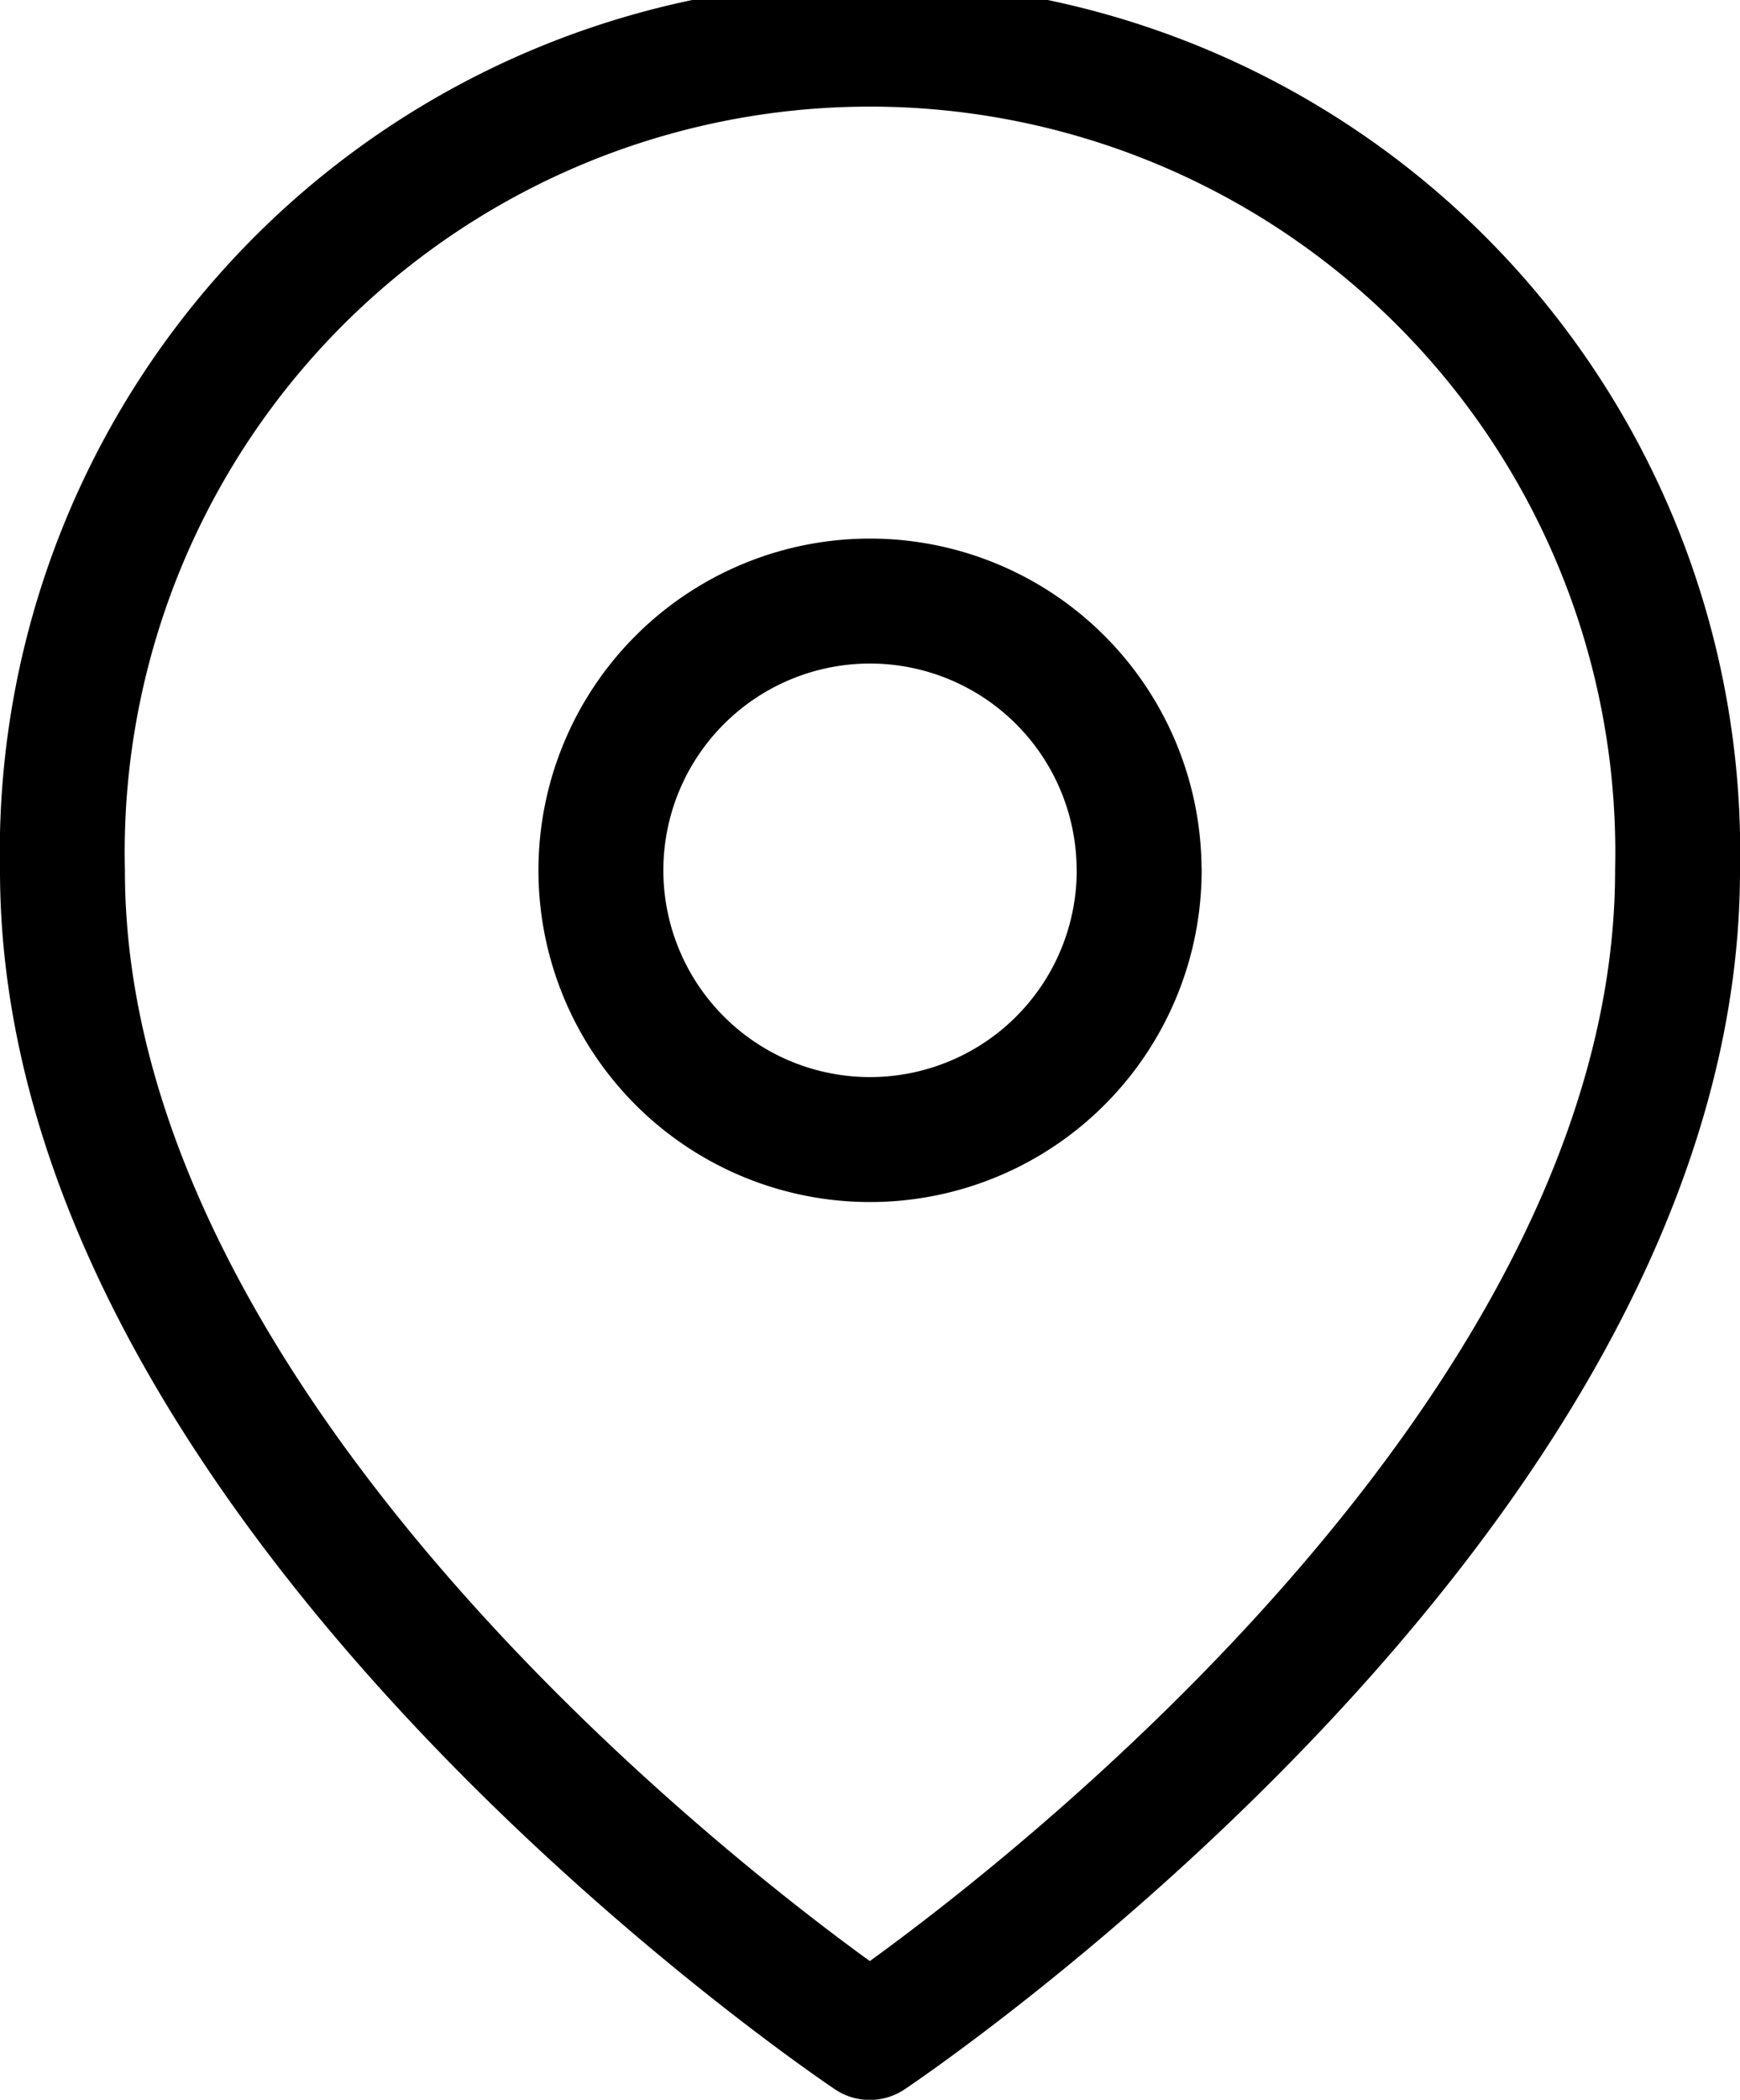
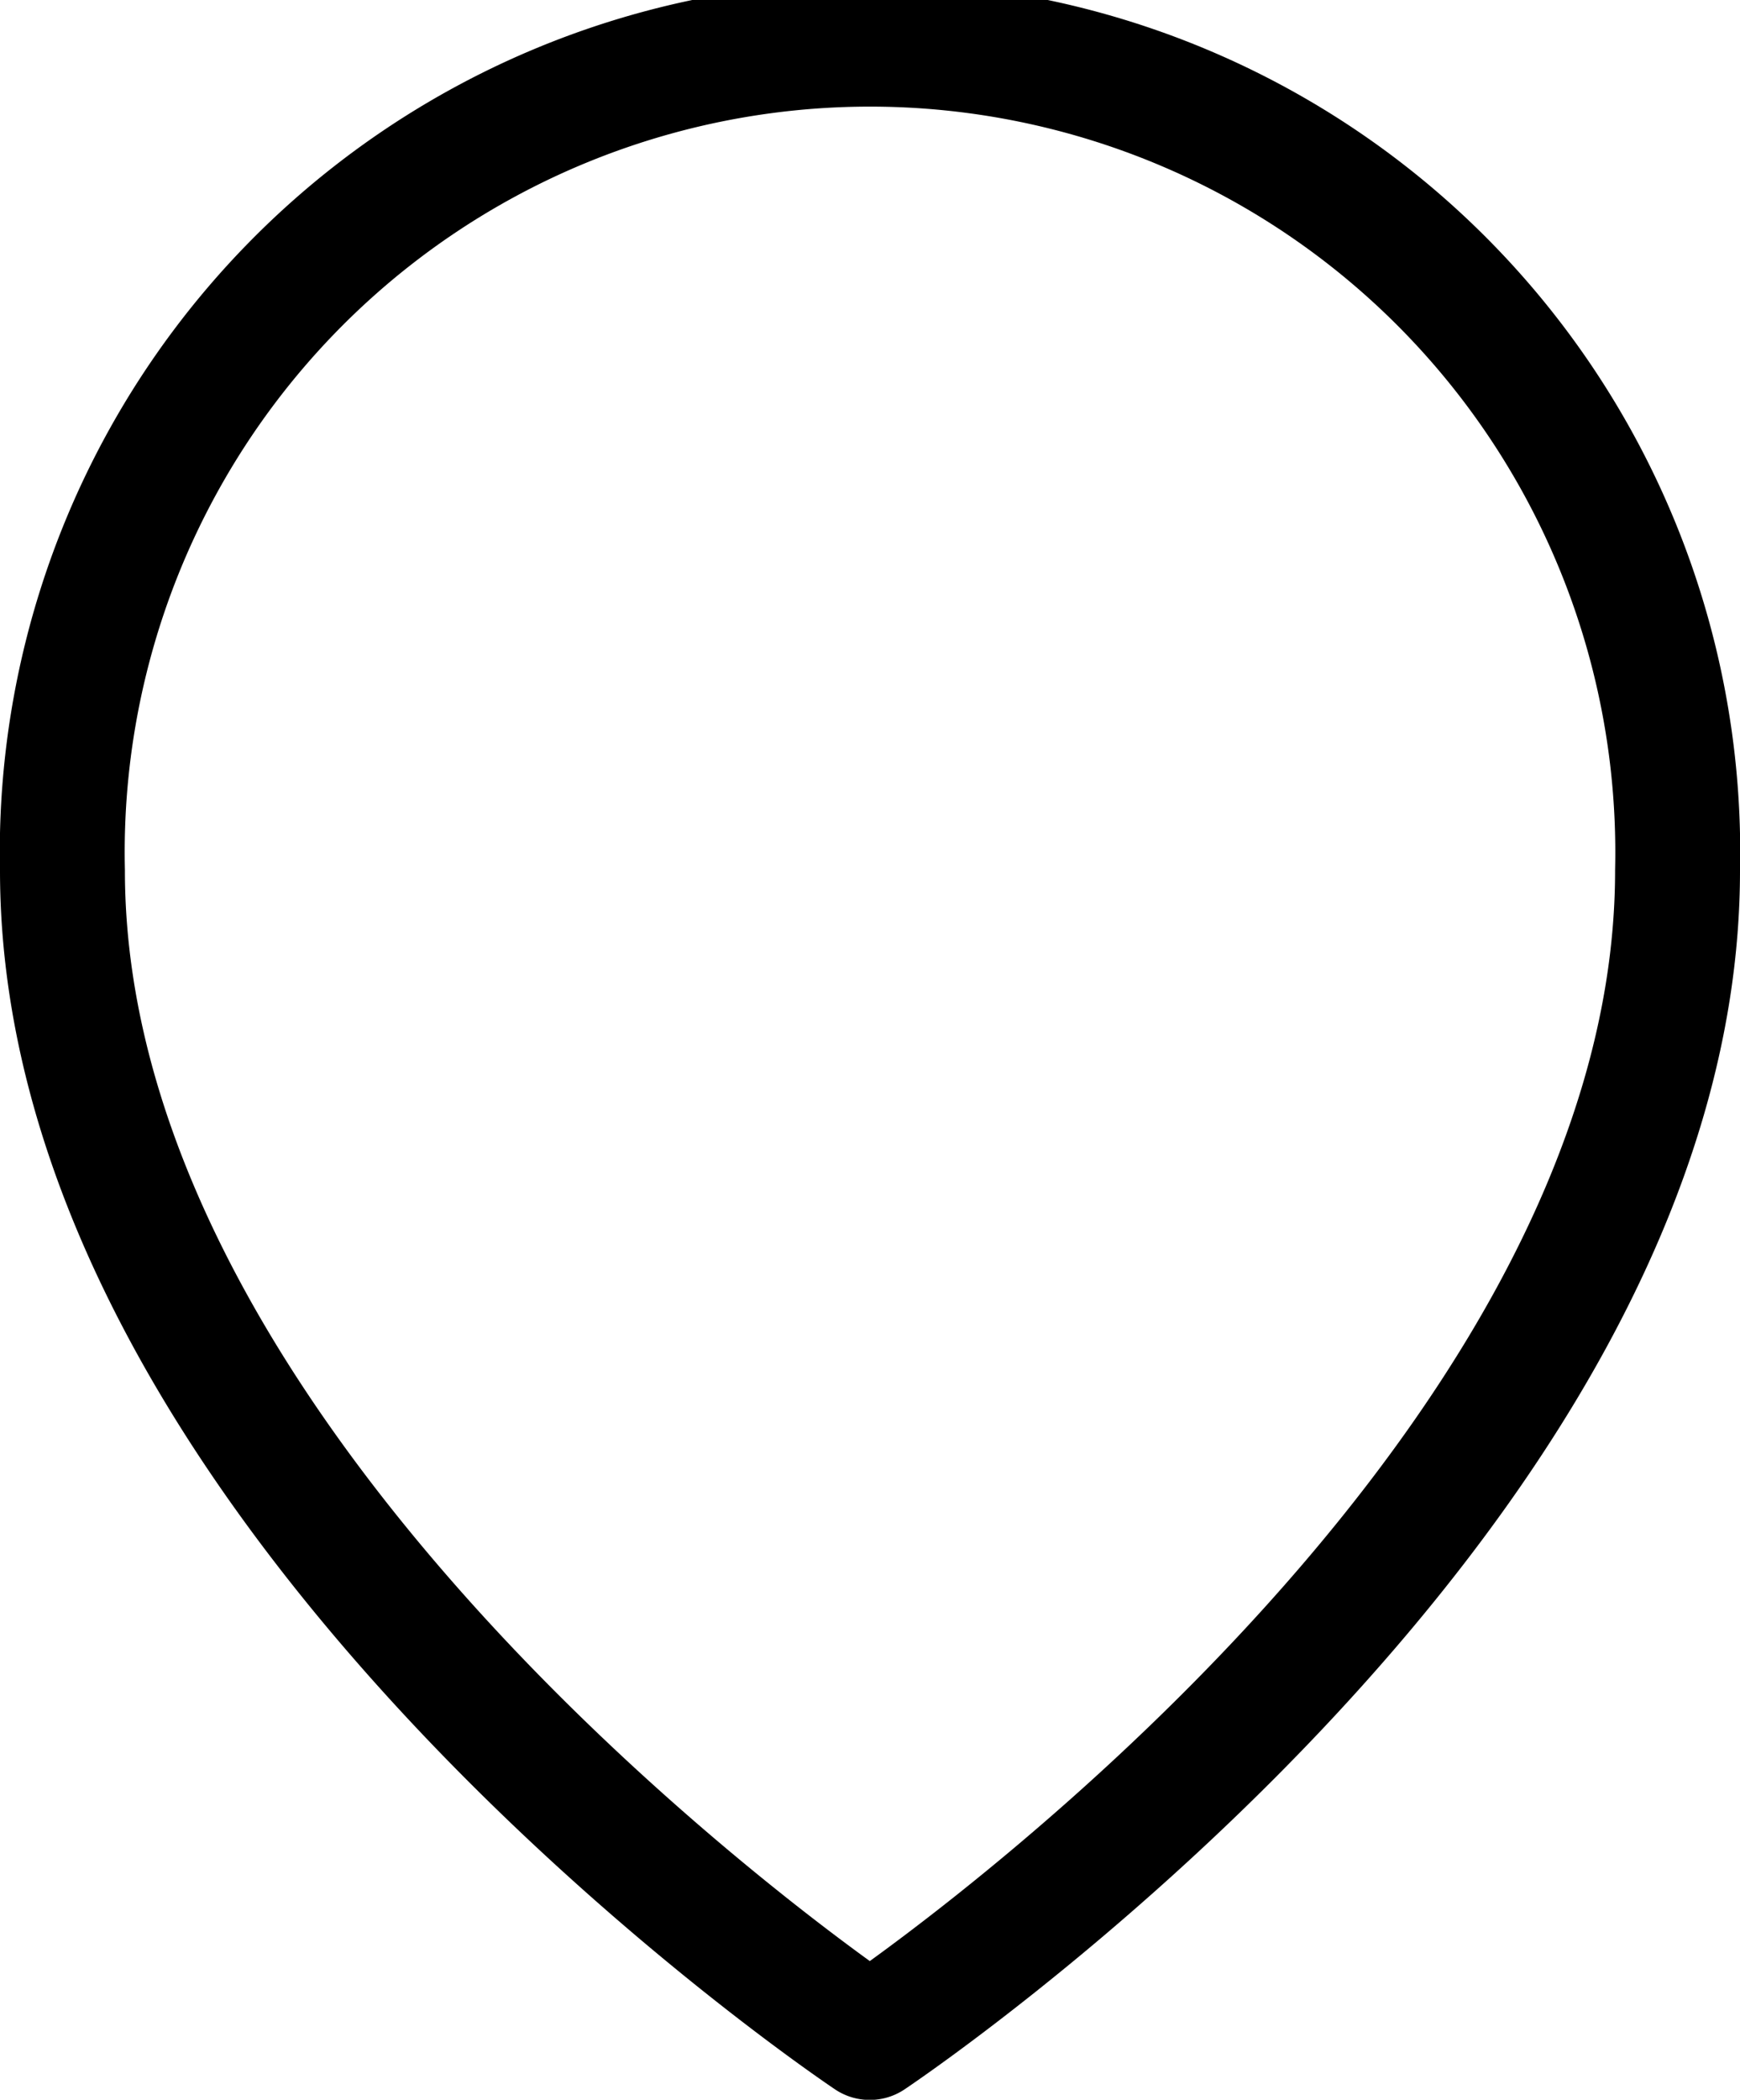
<svg xmlns="http://www.w3.org/2000/svg" width="20.895" height="25.205" viewBox="0 0 20.895 25.205">
  <g id="Icon_feather-map-pin" data-name="Icon feather-map-pin" transform="translate(0.75 0.75)">
    <path id="Caminho_454" data-name="Caminho 454" d="M23.895,11.2c0,7.542-9.7,14.007-9.7,14.007S4.5,18.74,4.5,11.2a9.7,9.7,0,1,1,19.395,0Z" transform="translate(-4.5 -1.5)" fill="none" stroke="#000" stroke-linecap="round" stroke-linejoin="round" stroke-width="1.5" />
-     <path id="Caminho_455" data-name="Caminho 455" d="M19.965,13.732A3.232,3.232,0,1,1,16.732,10.5a3.232,3.232,0,0,1,3.232,3.232Z" transform="translate(-7.035 -4.035)" fill="none" stroke="#000" stroke-linecap="round" stroke-linejoin="round" stroke-width="1.5" />
  </g>
</svg>